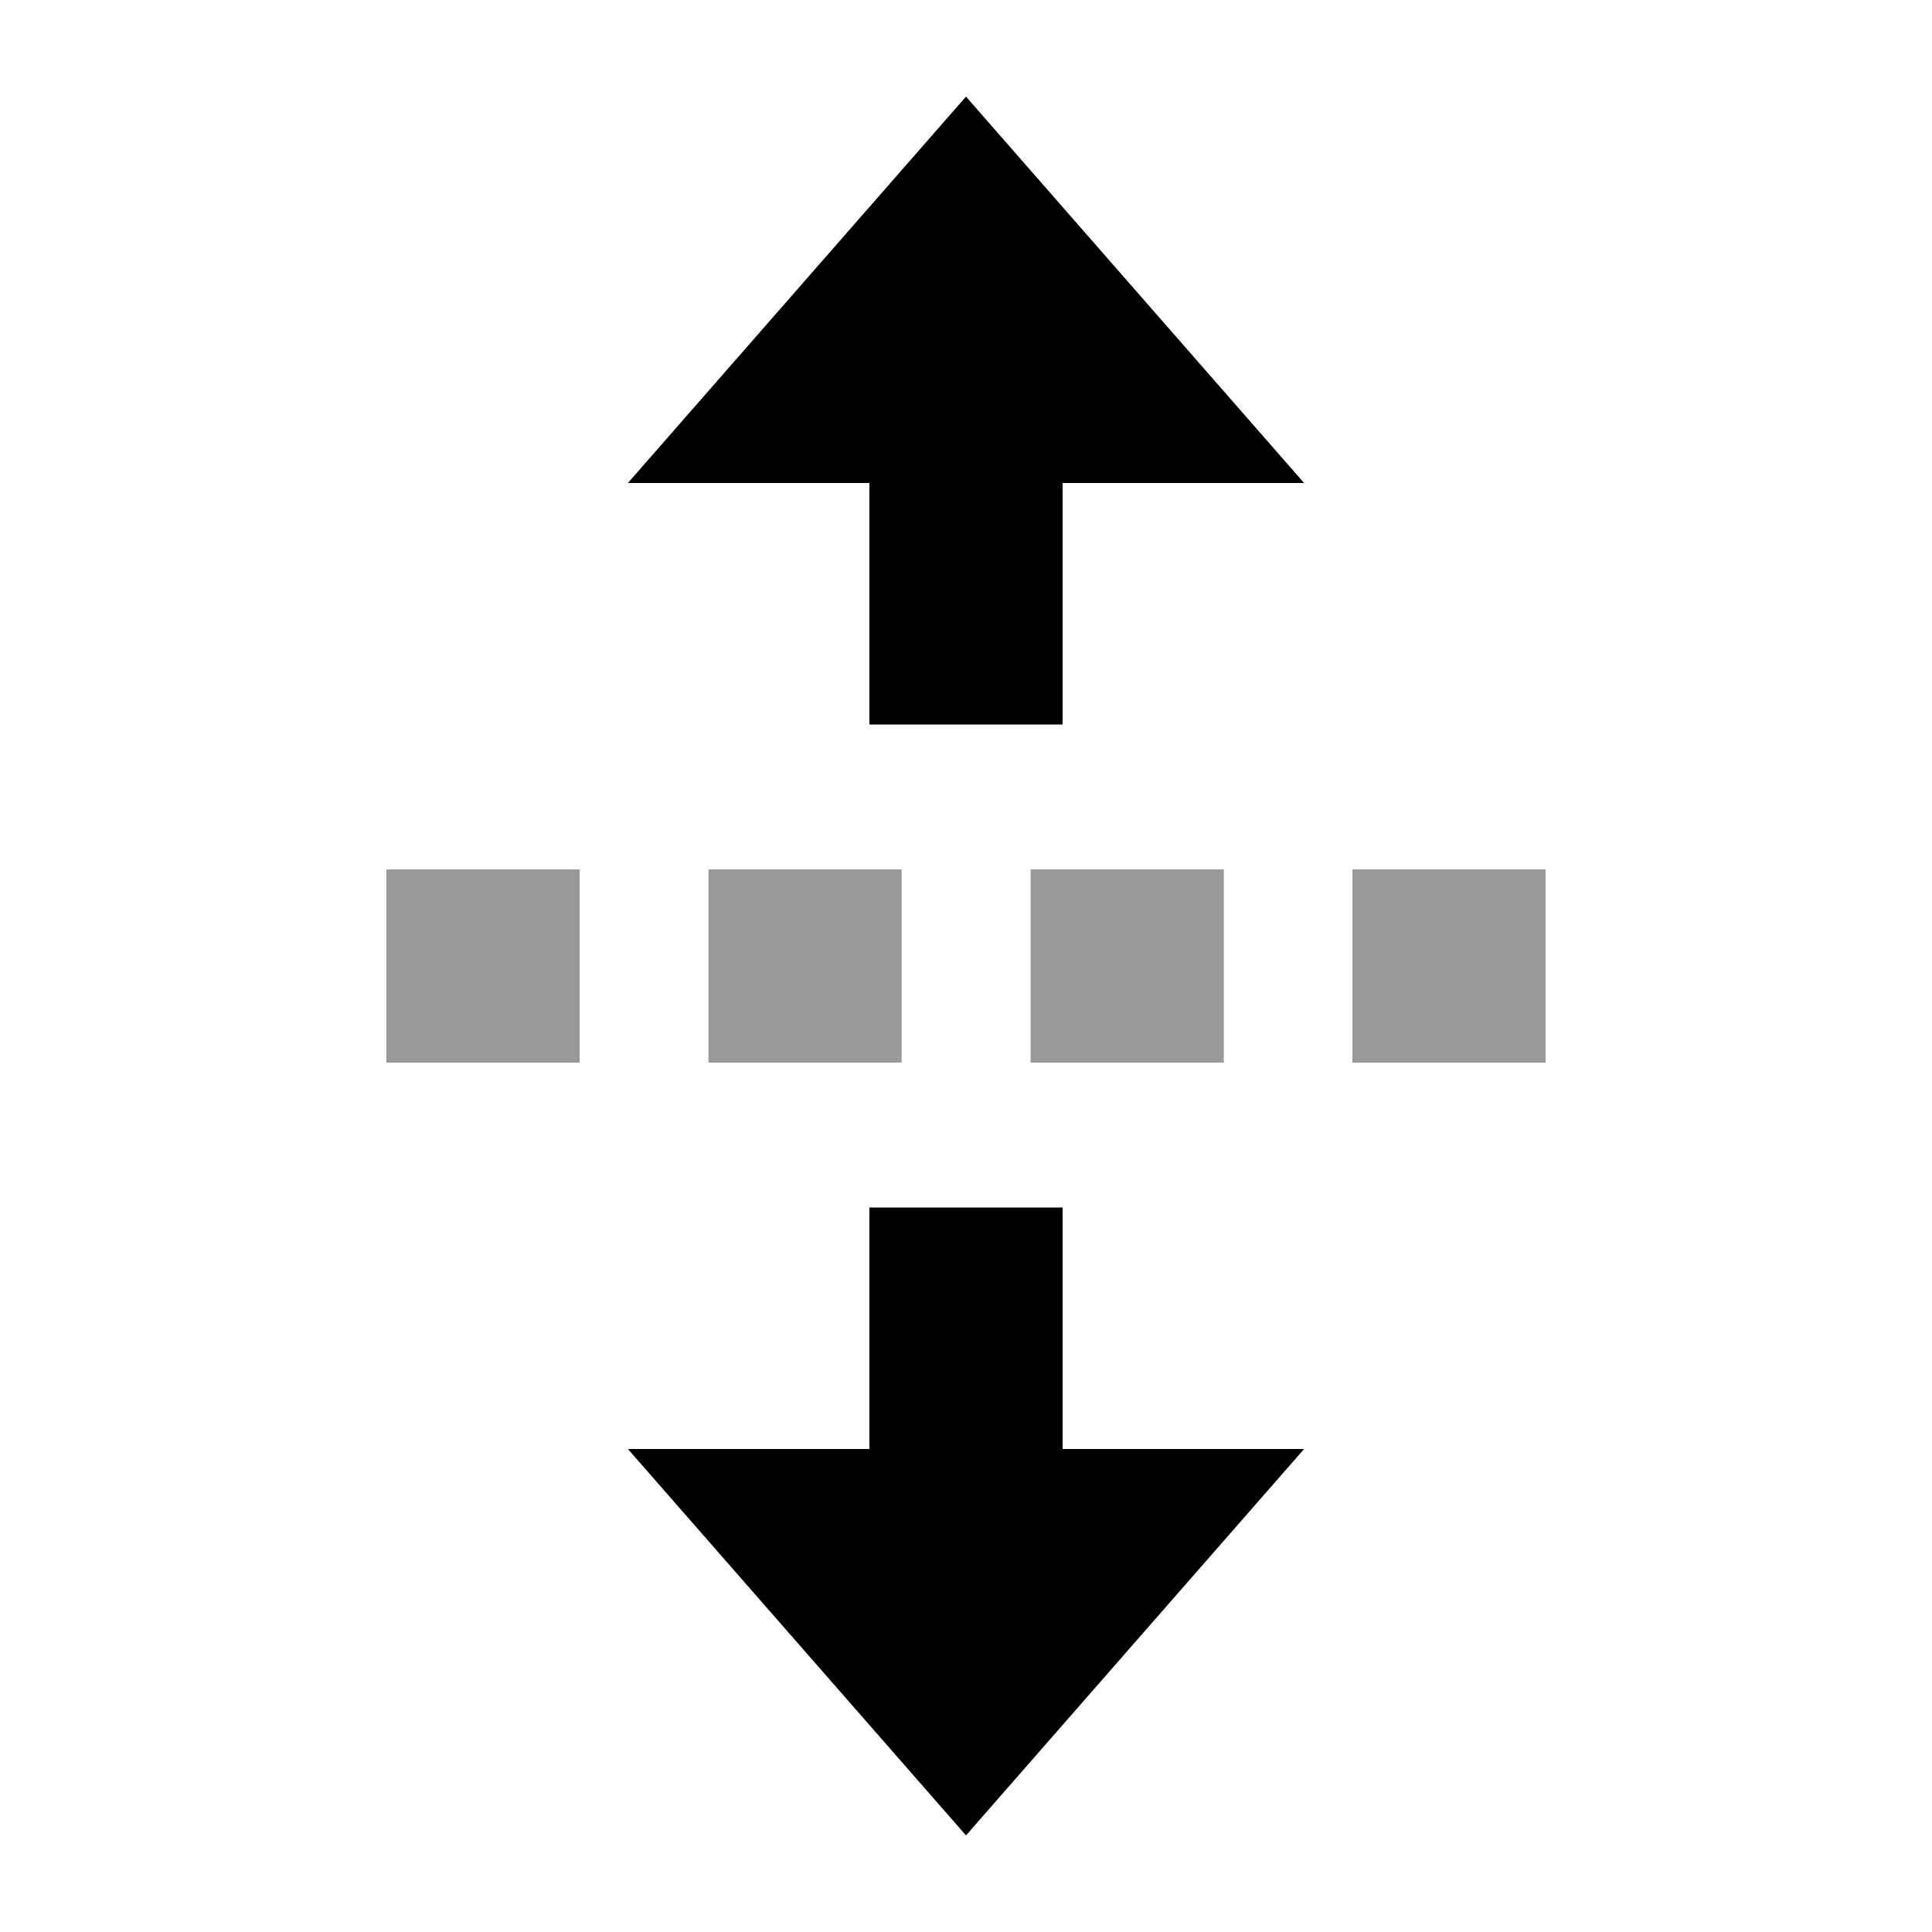
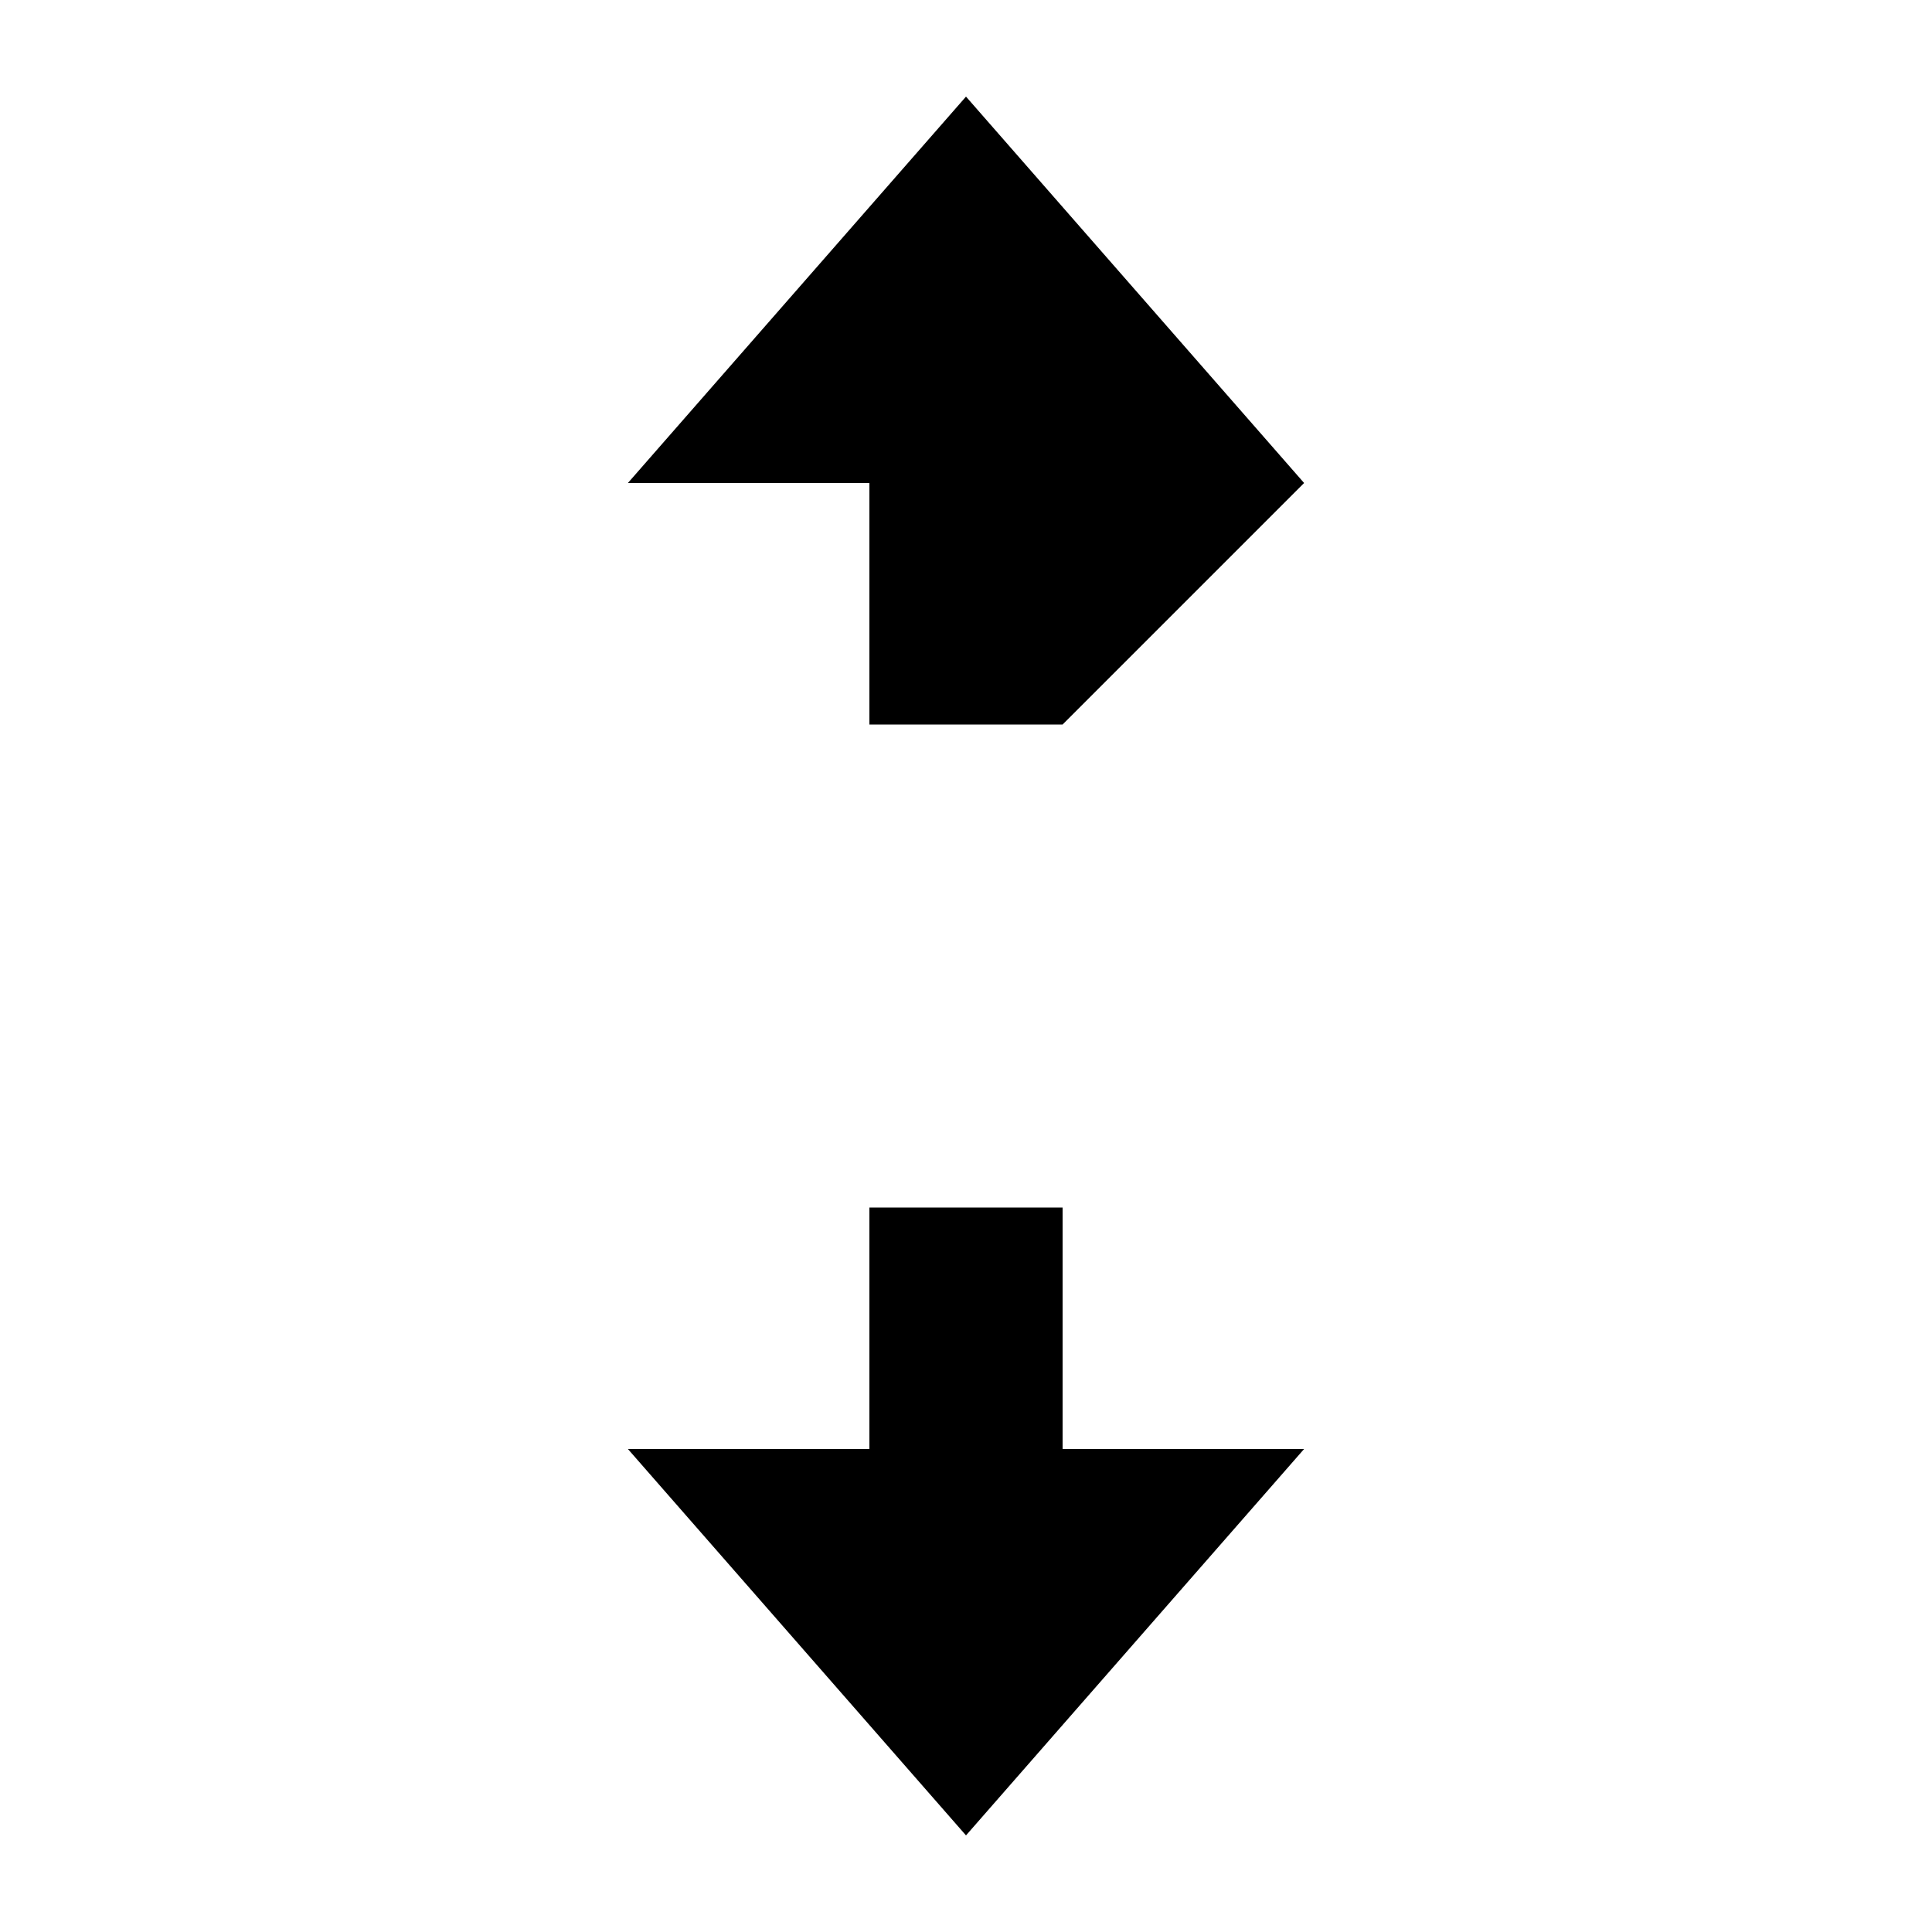
<svg xmlns="http://www.w3.org/2000/svg" viewBox="0 0 640 640">
-   <path opacity=".4" fill="currentColor" d="M128 288L128 352L192 352L192 288L128 288zM234.7 288L234.7 352L298.7 352L298.7 288L234.7 288zM341.4 288L341.4 352L405.4 352L405.4 288L341.4 288zM448 288L448 352L512 352L512 288L448 288z" />
-   <path fill="currentColor" d="M208 160L320 32L432 160L352 160L352 240L288 240L288 160L208 160zM208 480L288 480L288 400L352 400L352 480L432 480L320 608L208 480z" />
+   <path fill="currentColor" d="M208 160L320 32L432 160L352 240L288 240L288 160L208 160zM208 480L288 480L288 400L352 400L352 480L432 480L320 608L208 480z" />
</svg>